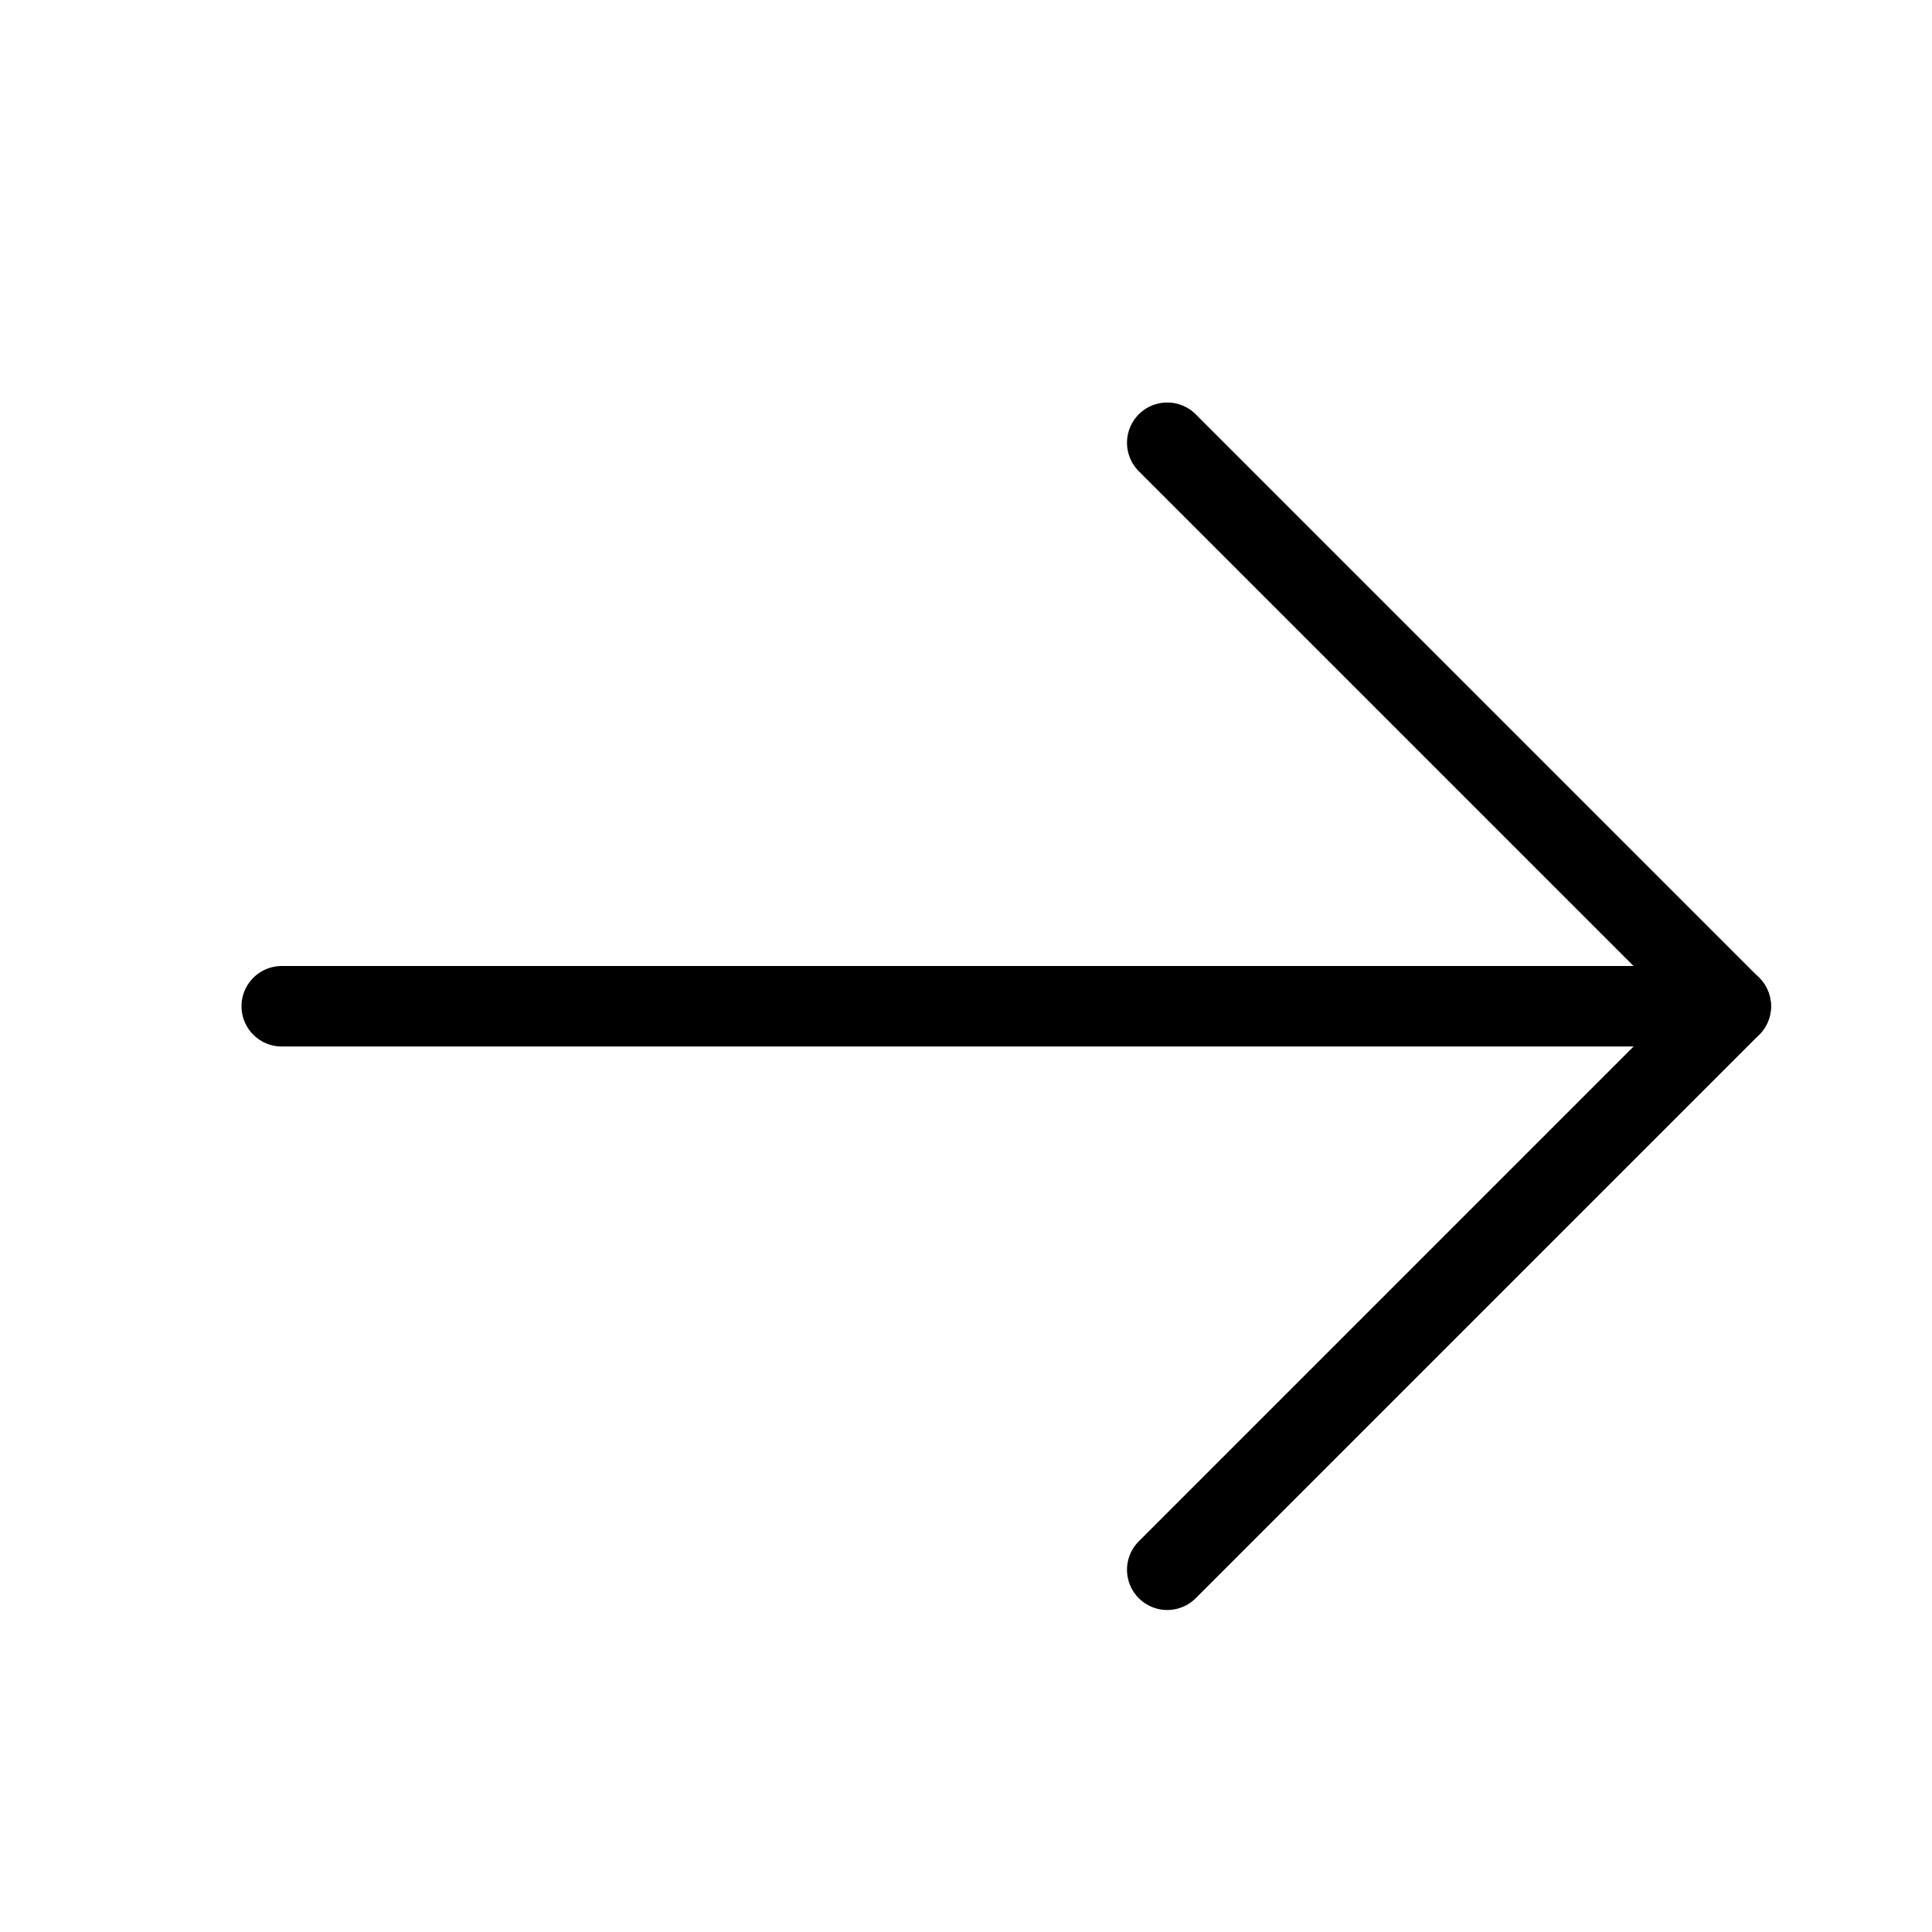
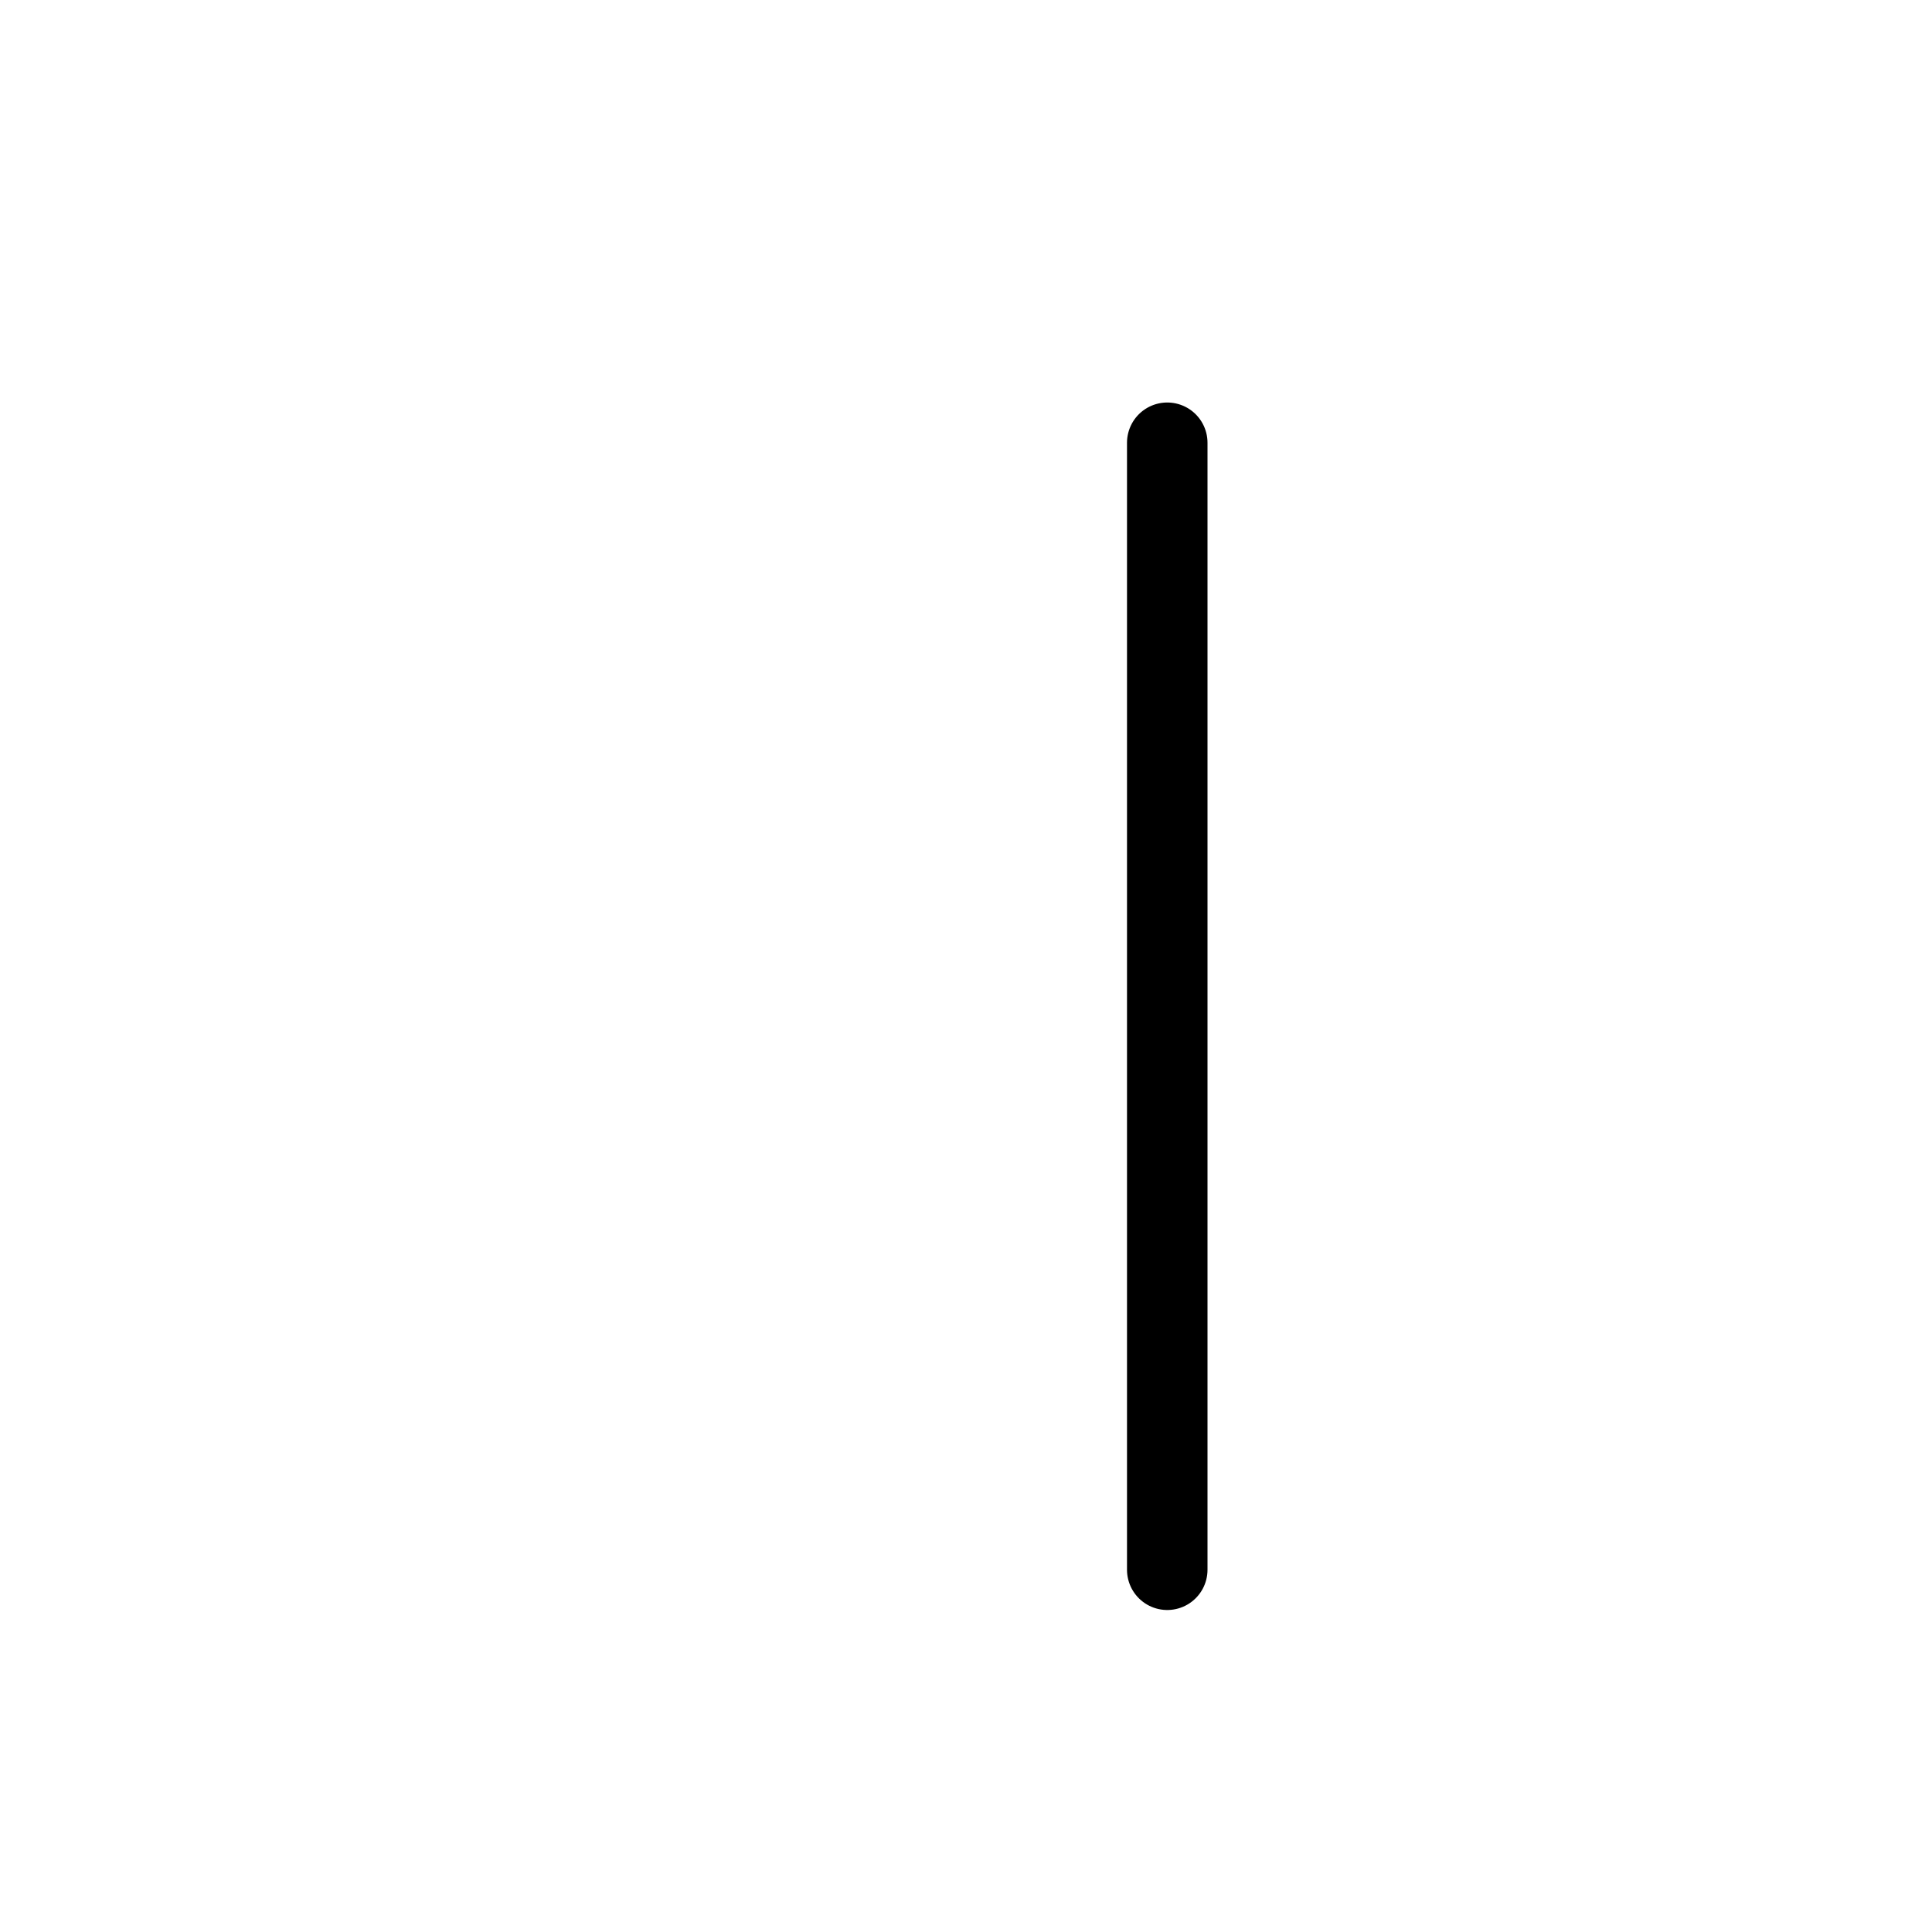
<svg xmlns="http://www.w3.org/2000/svg" width="24" height="24" viewBox="0 0 24 24" fill="none">
-   <path d="M3.5 12.5H21.5H21" stroke="black" stroke-linecap="round" stroke-linejoin="round" />
-   <path d="M14.5 19.5L21.5 12.5L14.5 5.5" stroke="black" stroke-linecap="round" stroke-linejoin="round" />
+   <path d="M14.5 19.5L14.5 5.5" stroke="black" stroke-linecap="round" stroke-linejoin="round" />
</svg>